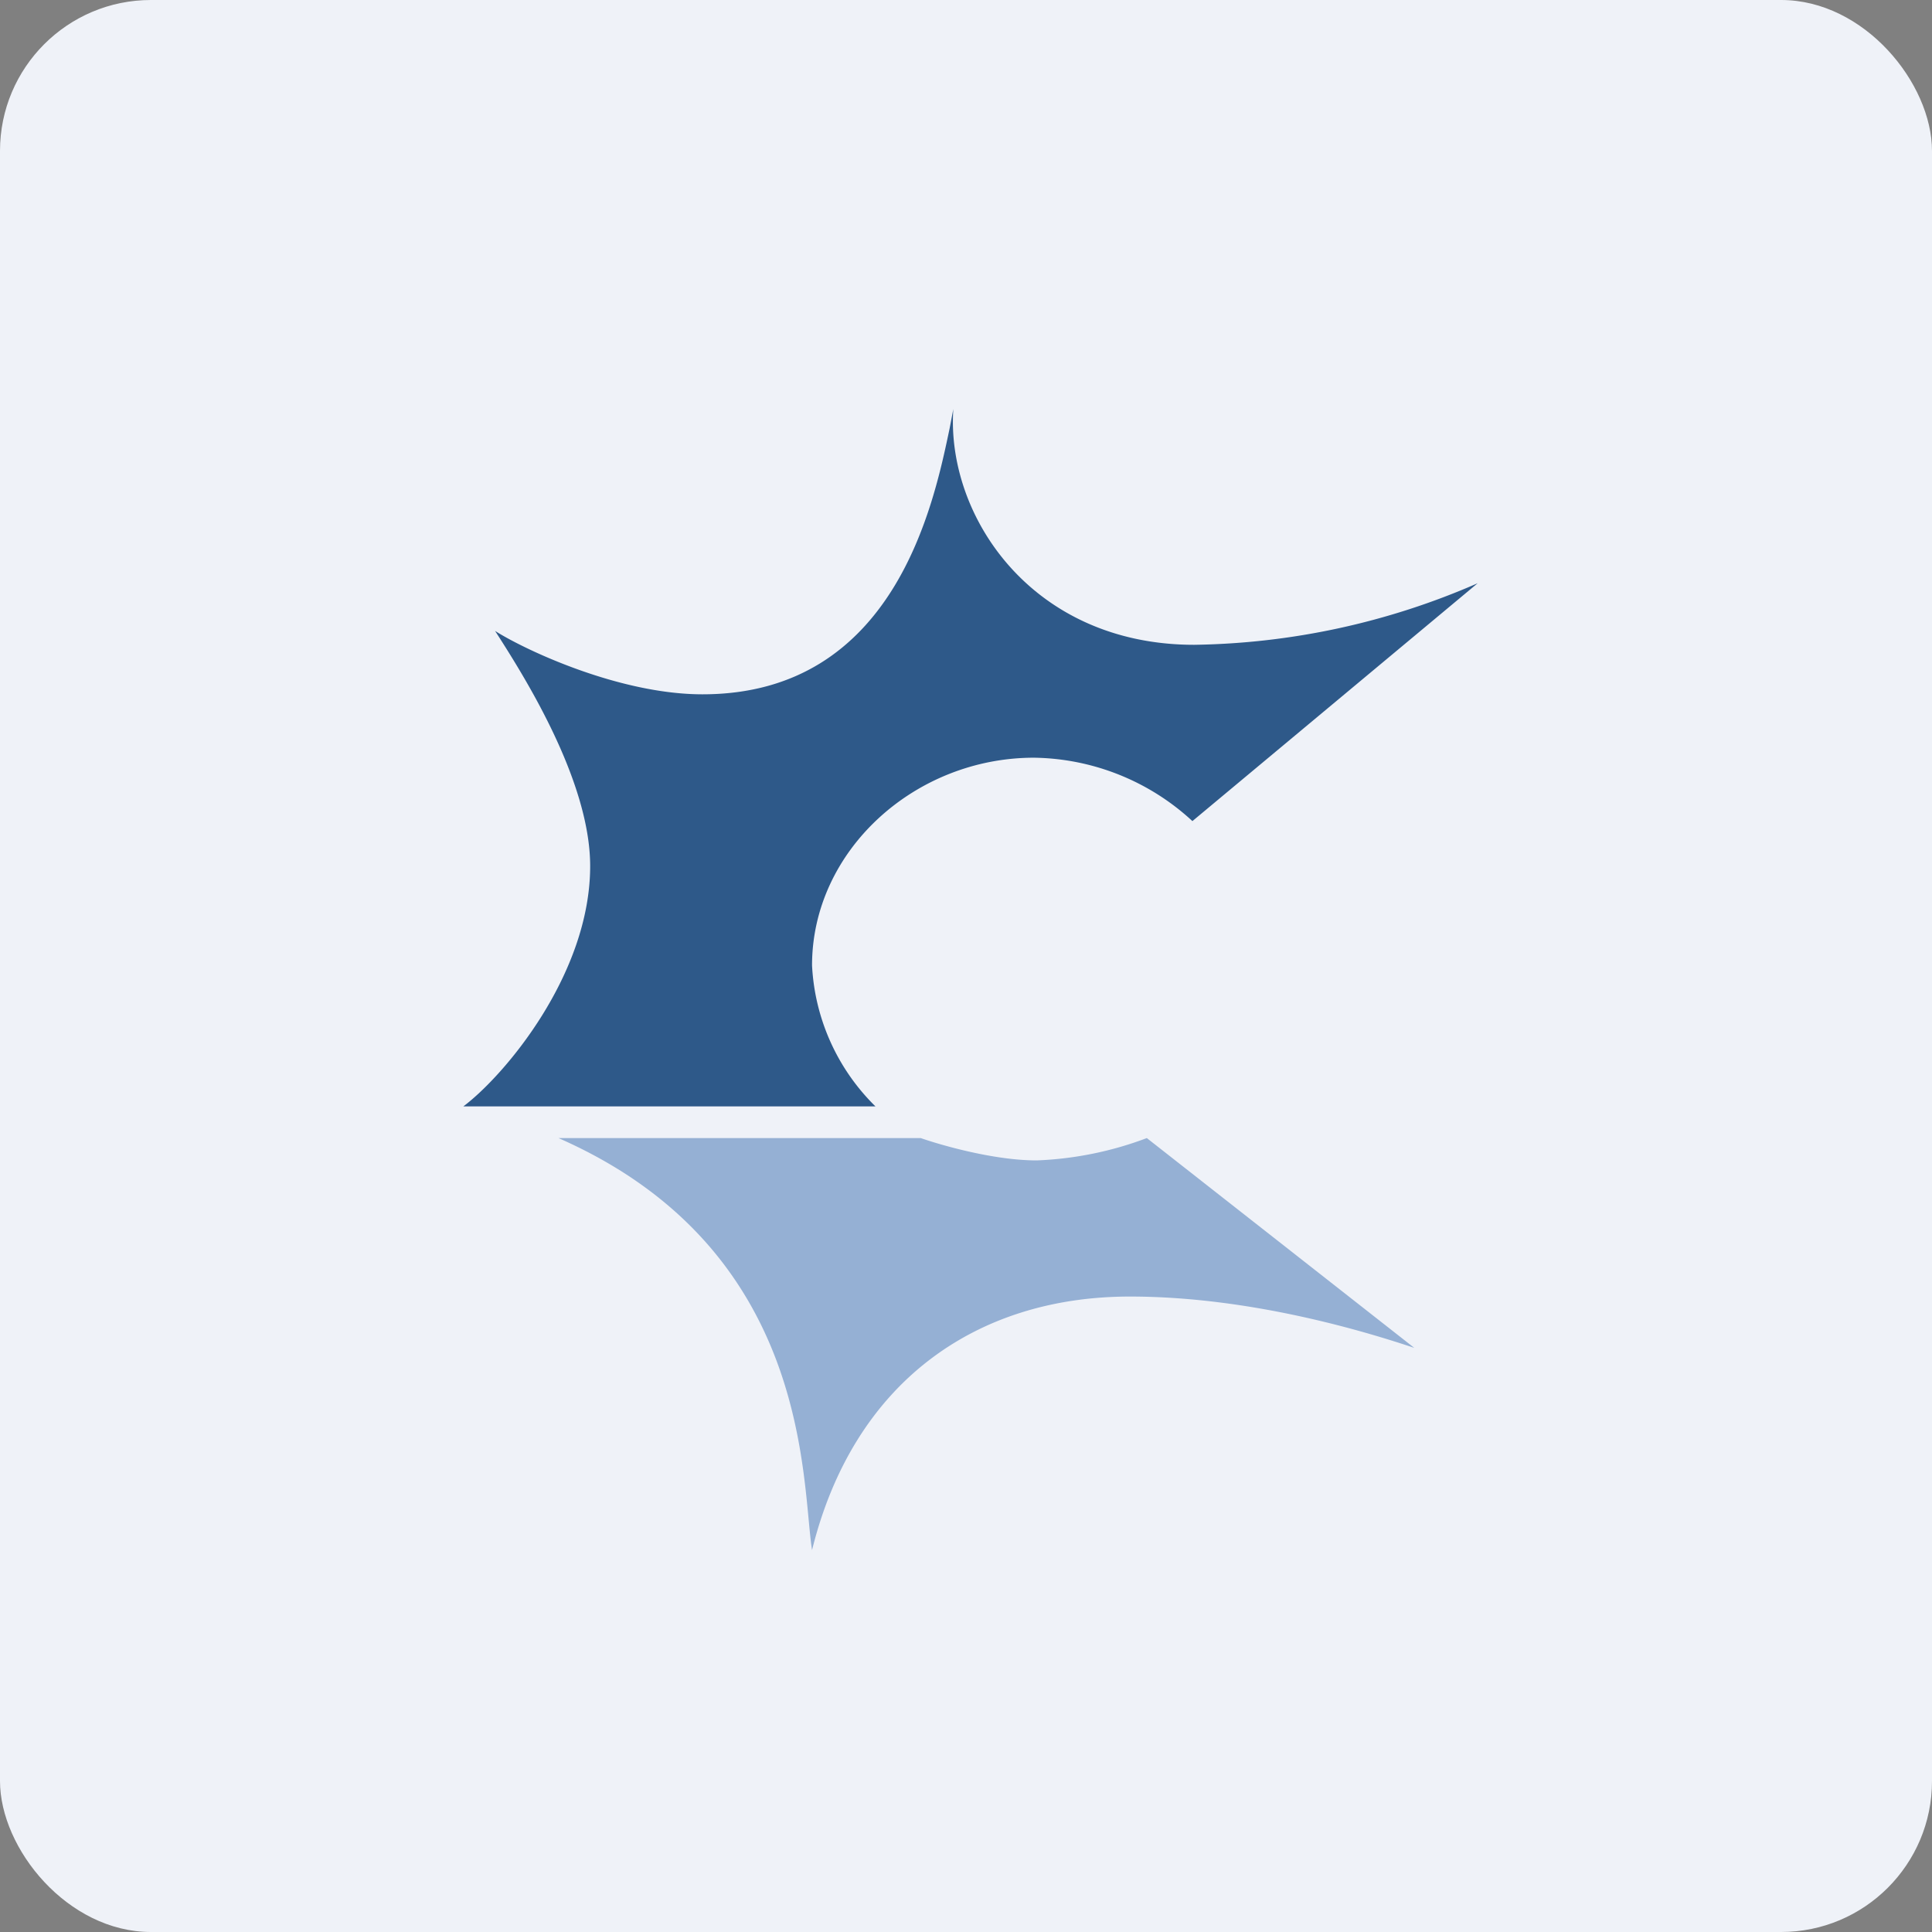
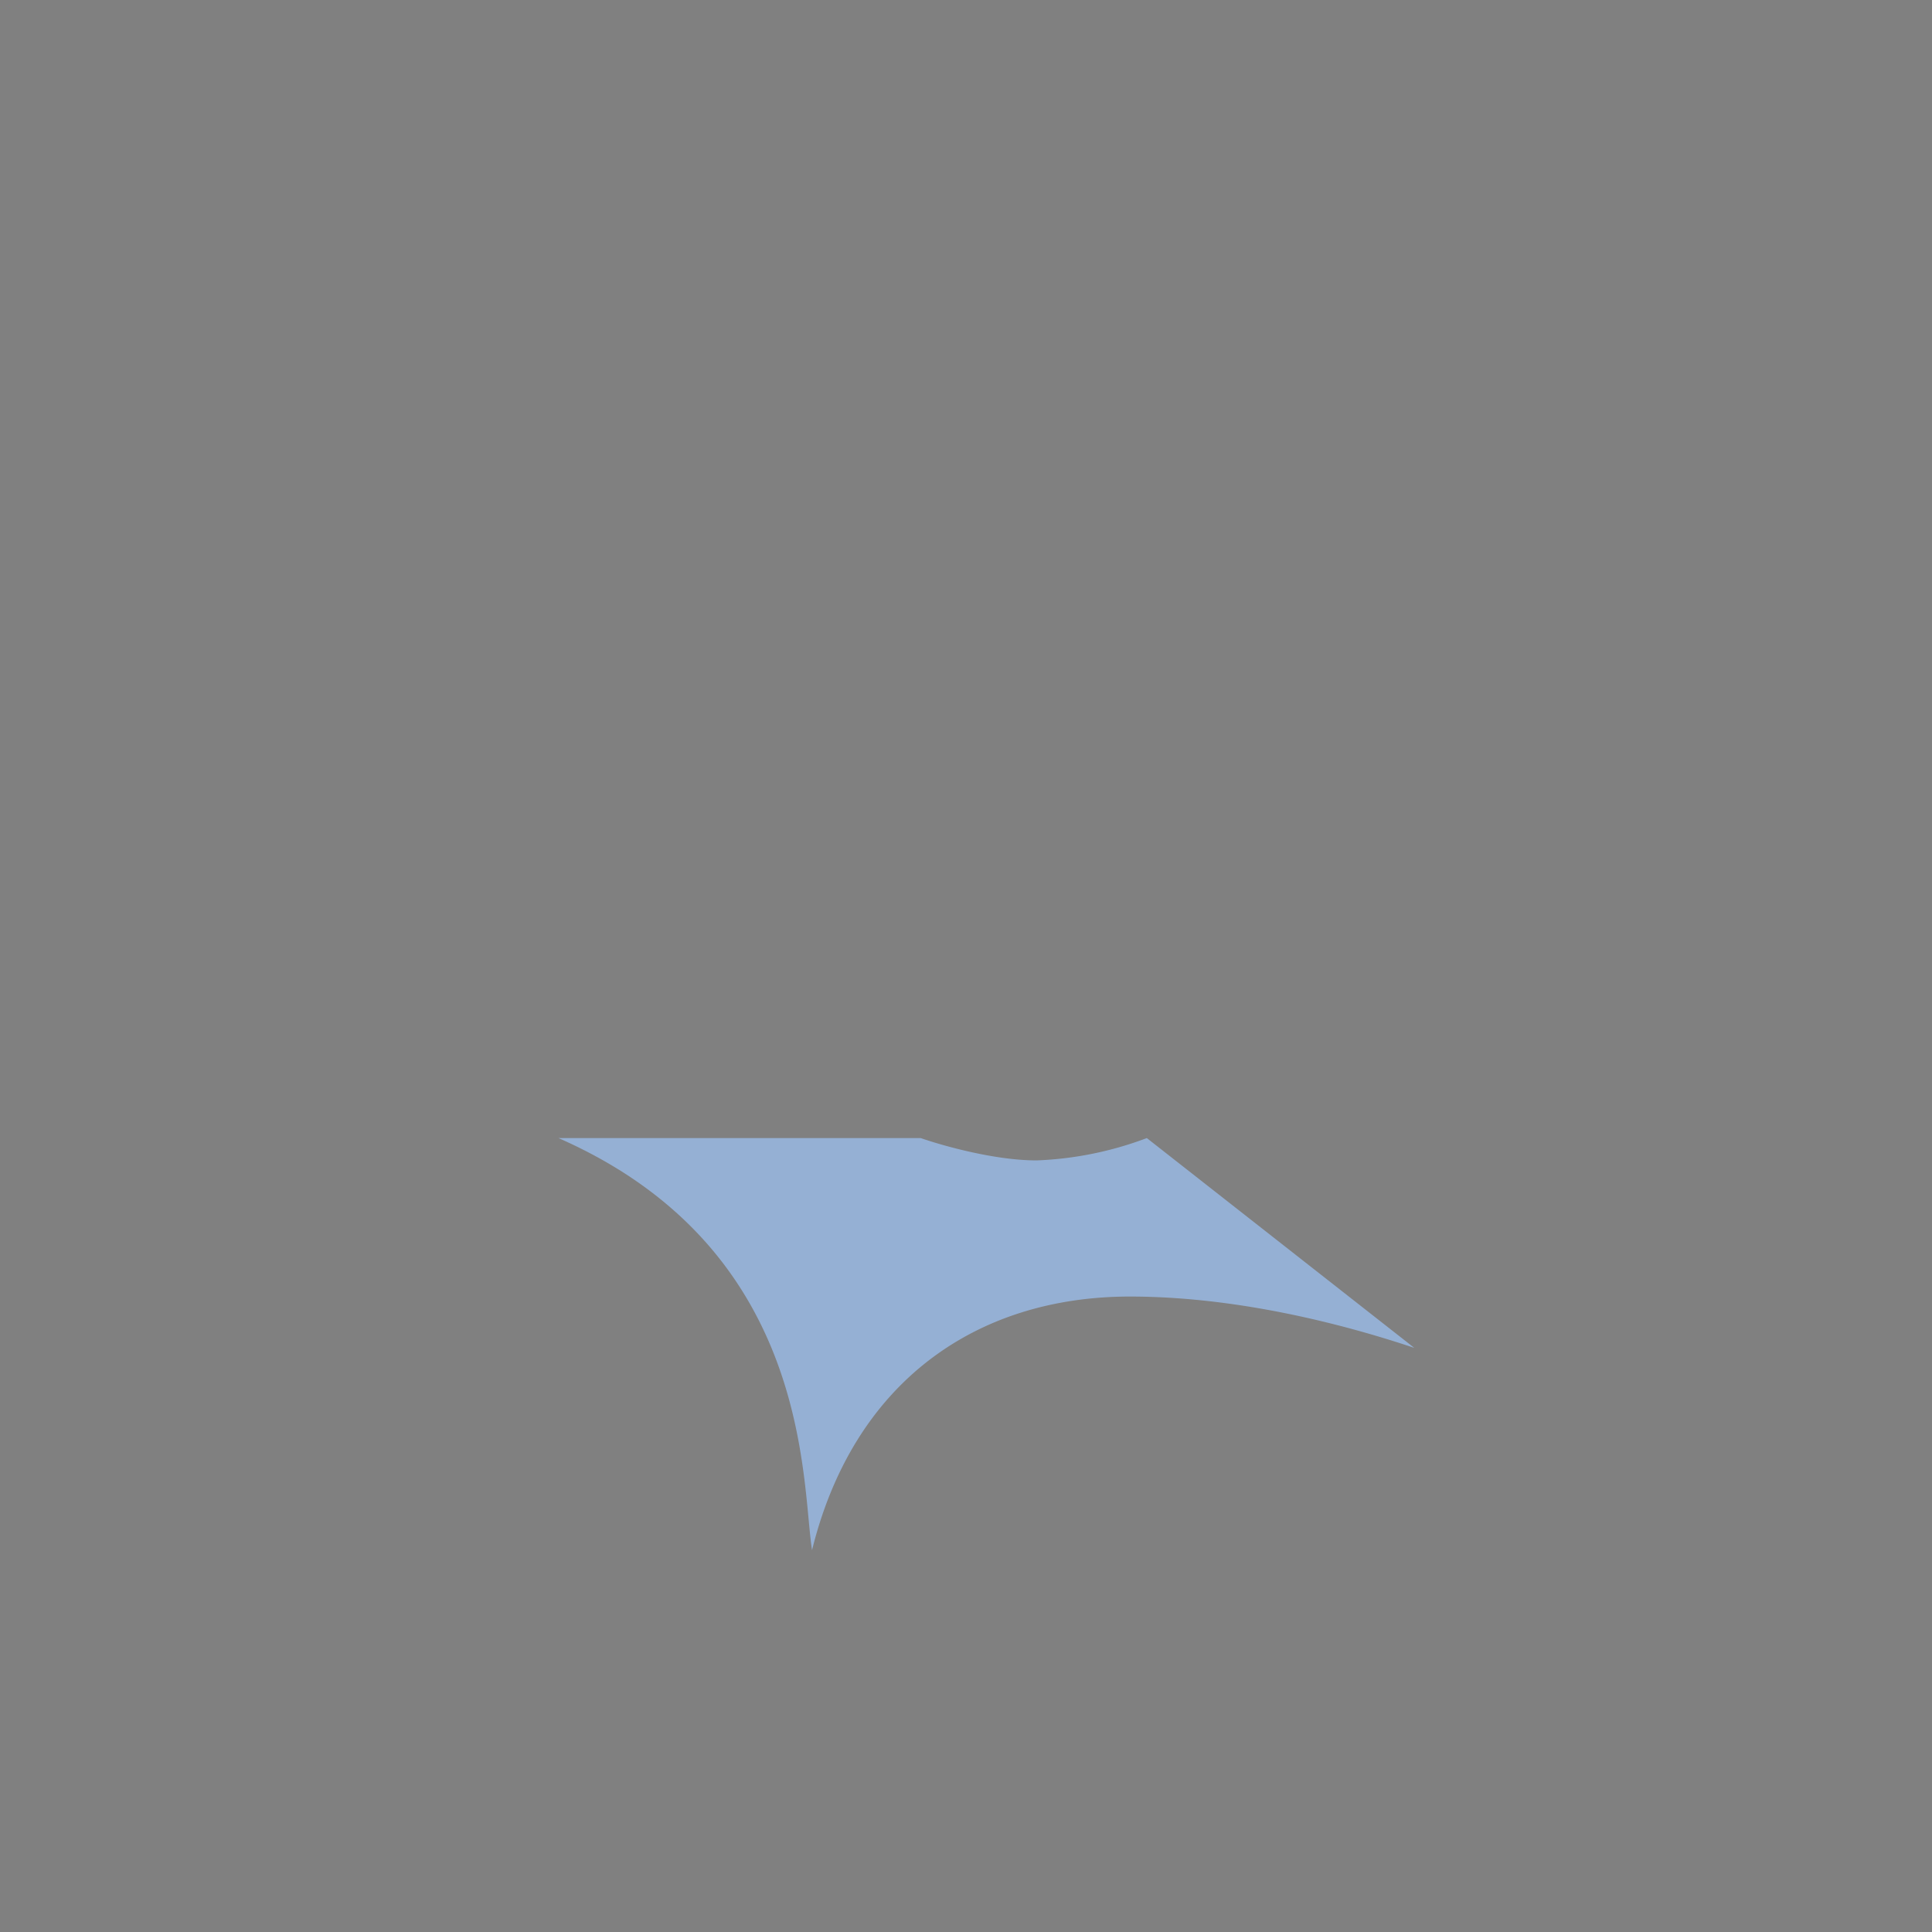
<svg xmlns="http://www.w3.org/2000/svg" width="64" height="64" viewBox="0 0 64 64">
  <rect x="0" y="0" width="64" height="64" fill="#808080" stroke="none" />
-   <rect x="0" y="0" width="64" height="64" rx="5" ry="5" fill="#eff2f8" />
-   <path fill="#eff2f8" d="M 2.75,2 L 61.55,2 L 61.55,60.80 L 2.75,60.80 L 2.75,2" />
-   <path d="M 39.50,27.20 L 48.95,19.32 A 24.26,24.26 0 0,1 39.56,21.36 C 34.18,21.36 31.34,17.09 31.58,13.55 L 31.46,14.18 C 30.93,16.70 29.64,23 23.27,23 C 20.51,23 17.39,21.53 16.40,20.90 C 17.28,22.27 19.55,25.81 19.55,28.69 C 19.55,32.27 16.72,35.62 15.35,36.65 L 29,36.65 A 7.04,7.04 0 0,1 26.90,31.98 C 26.90,28.18 30.30,25.10 34.25,25.10 A 7.88,7.88 0 0,1 39.50,27.20" fill="#2e5989" />
  <path d="M 30.50,37.70 L 18.50,37.70 C 26.90,41.39 26.54,49.07 26.90,51.35 C 28.27,45.80 32.32,42.95 37.43,42.95 C 41.53,42.95 45.41,44.17 46.85,44.65 L 37.99,37.70 A 11.55,11.55 0 0,1 34.34,38.44 C 32.93,38.44 31.19,37.94 30.50,37.70 L 30.50,37.70" fill="#95b0d4" />
</svg>